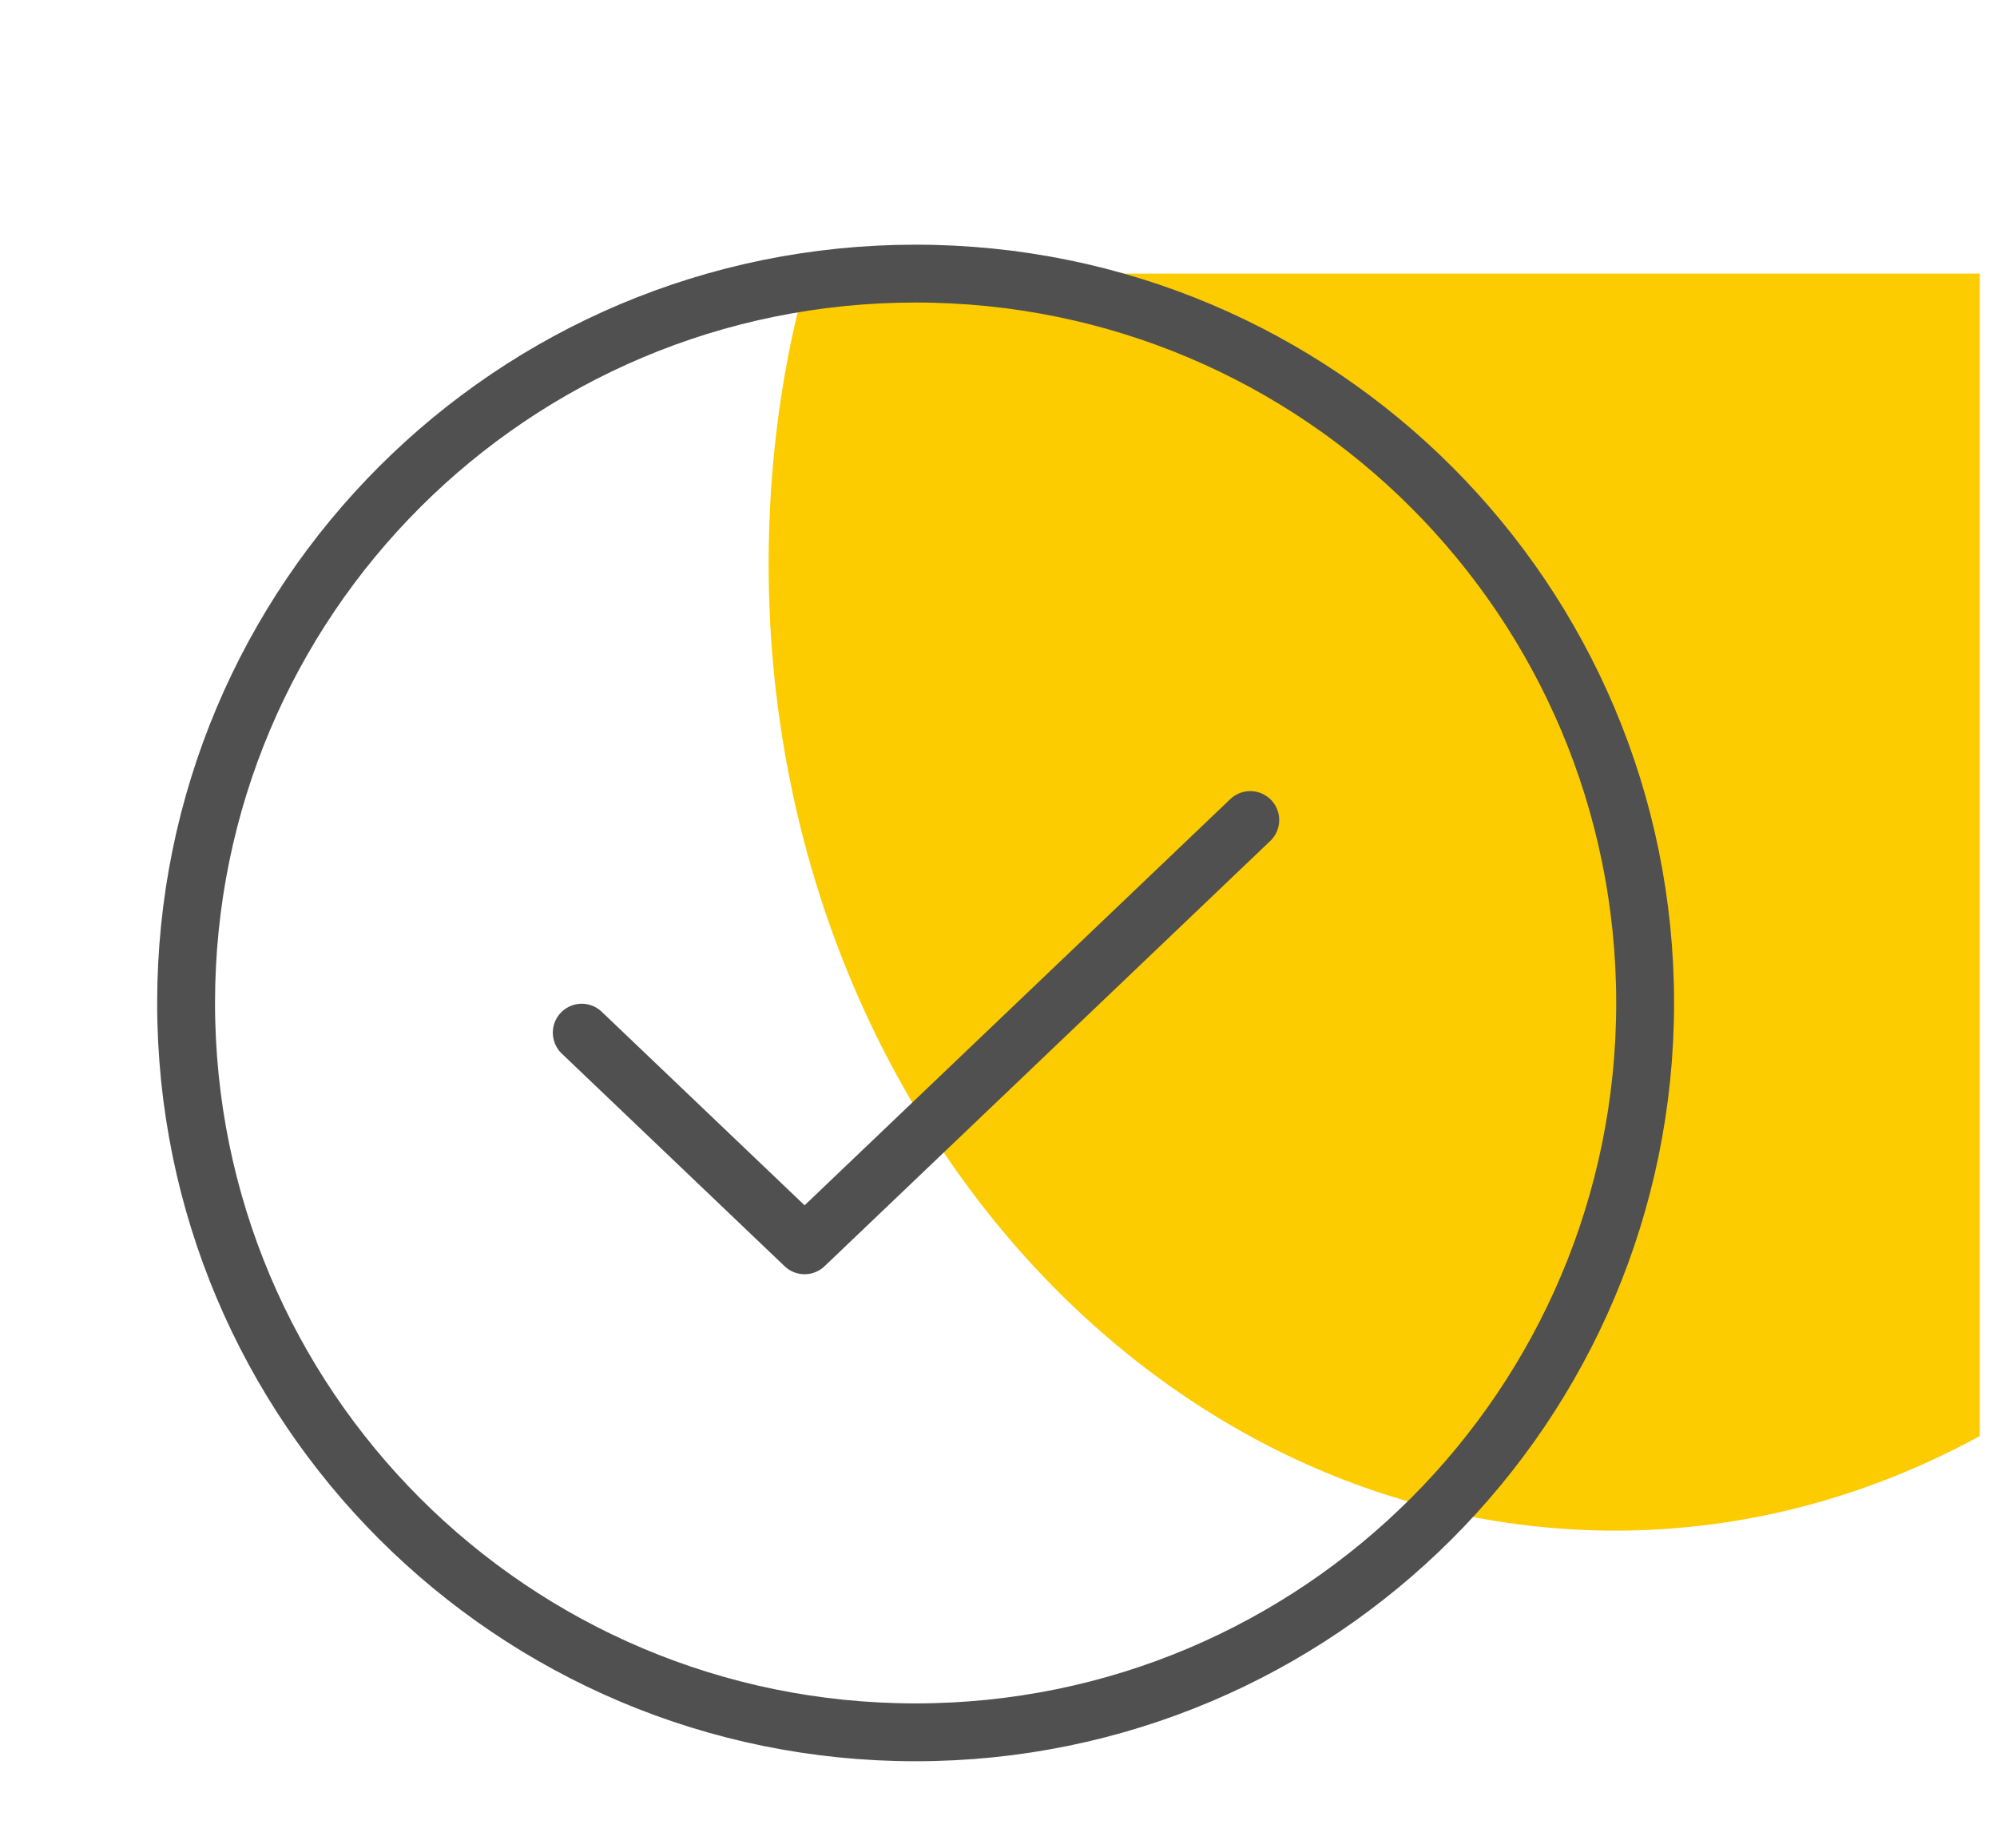
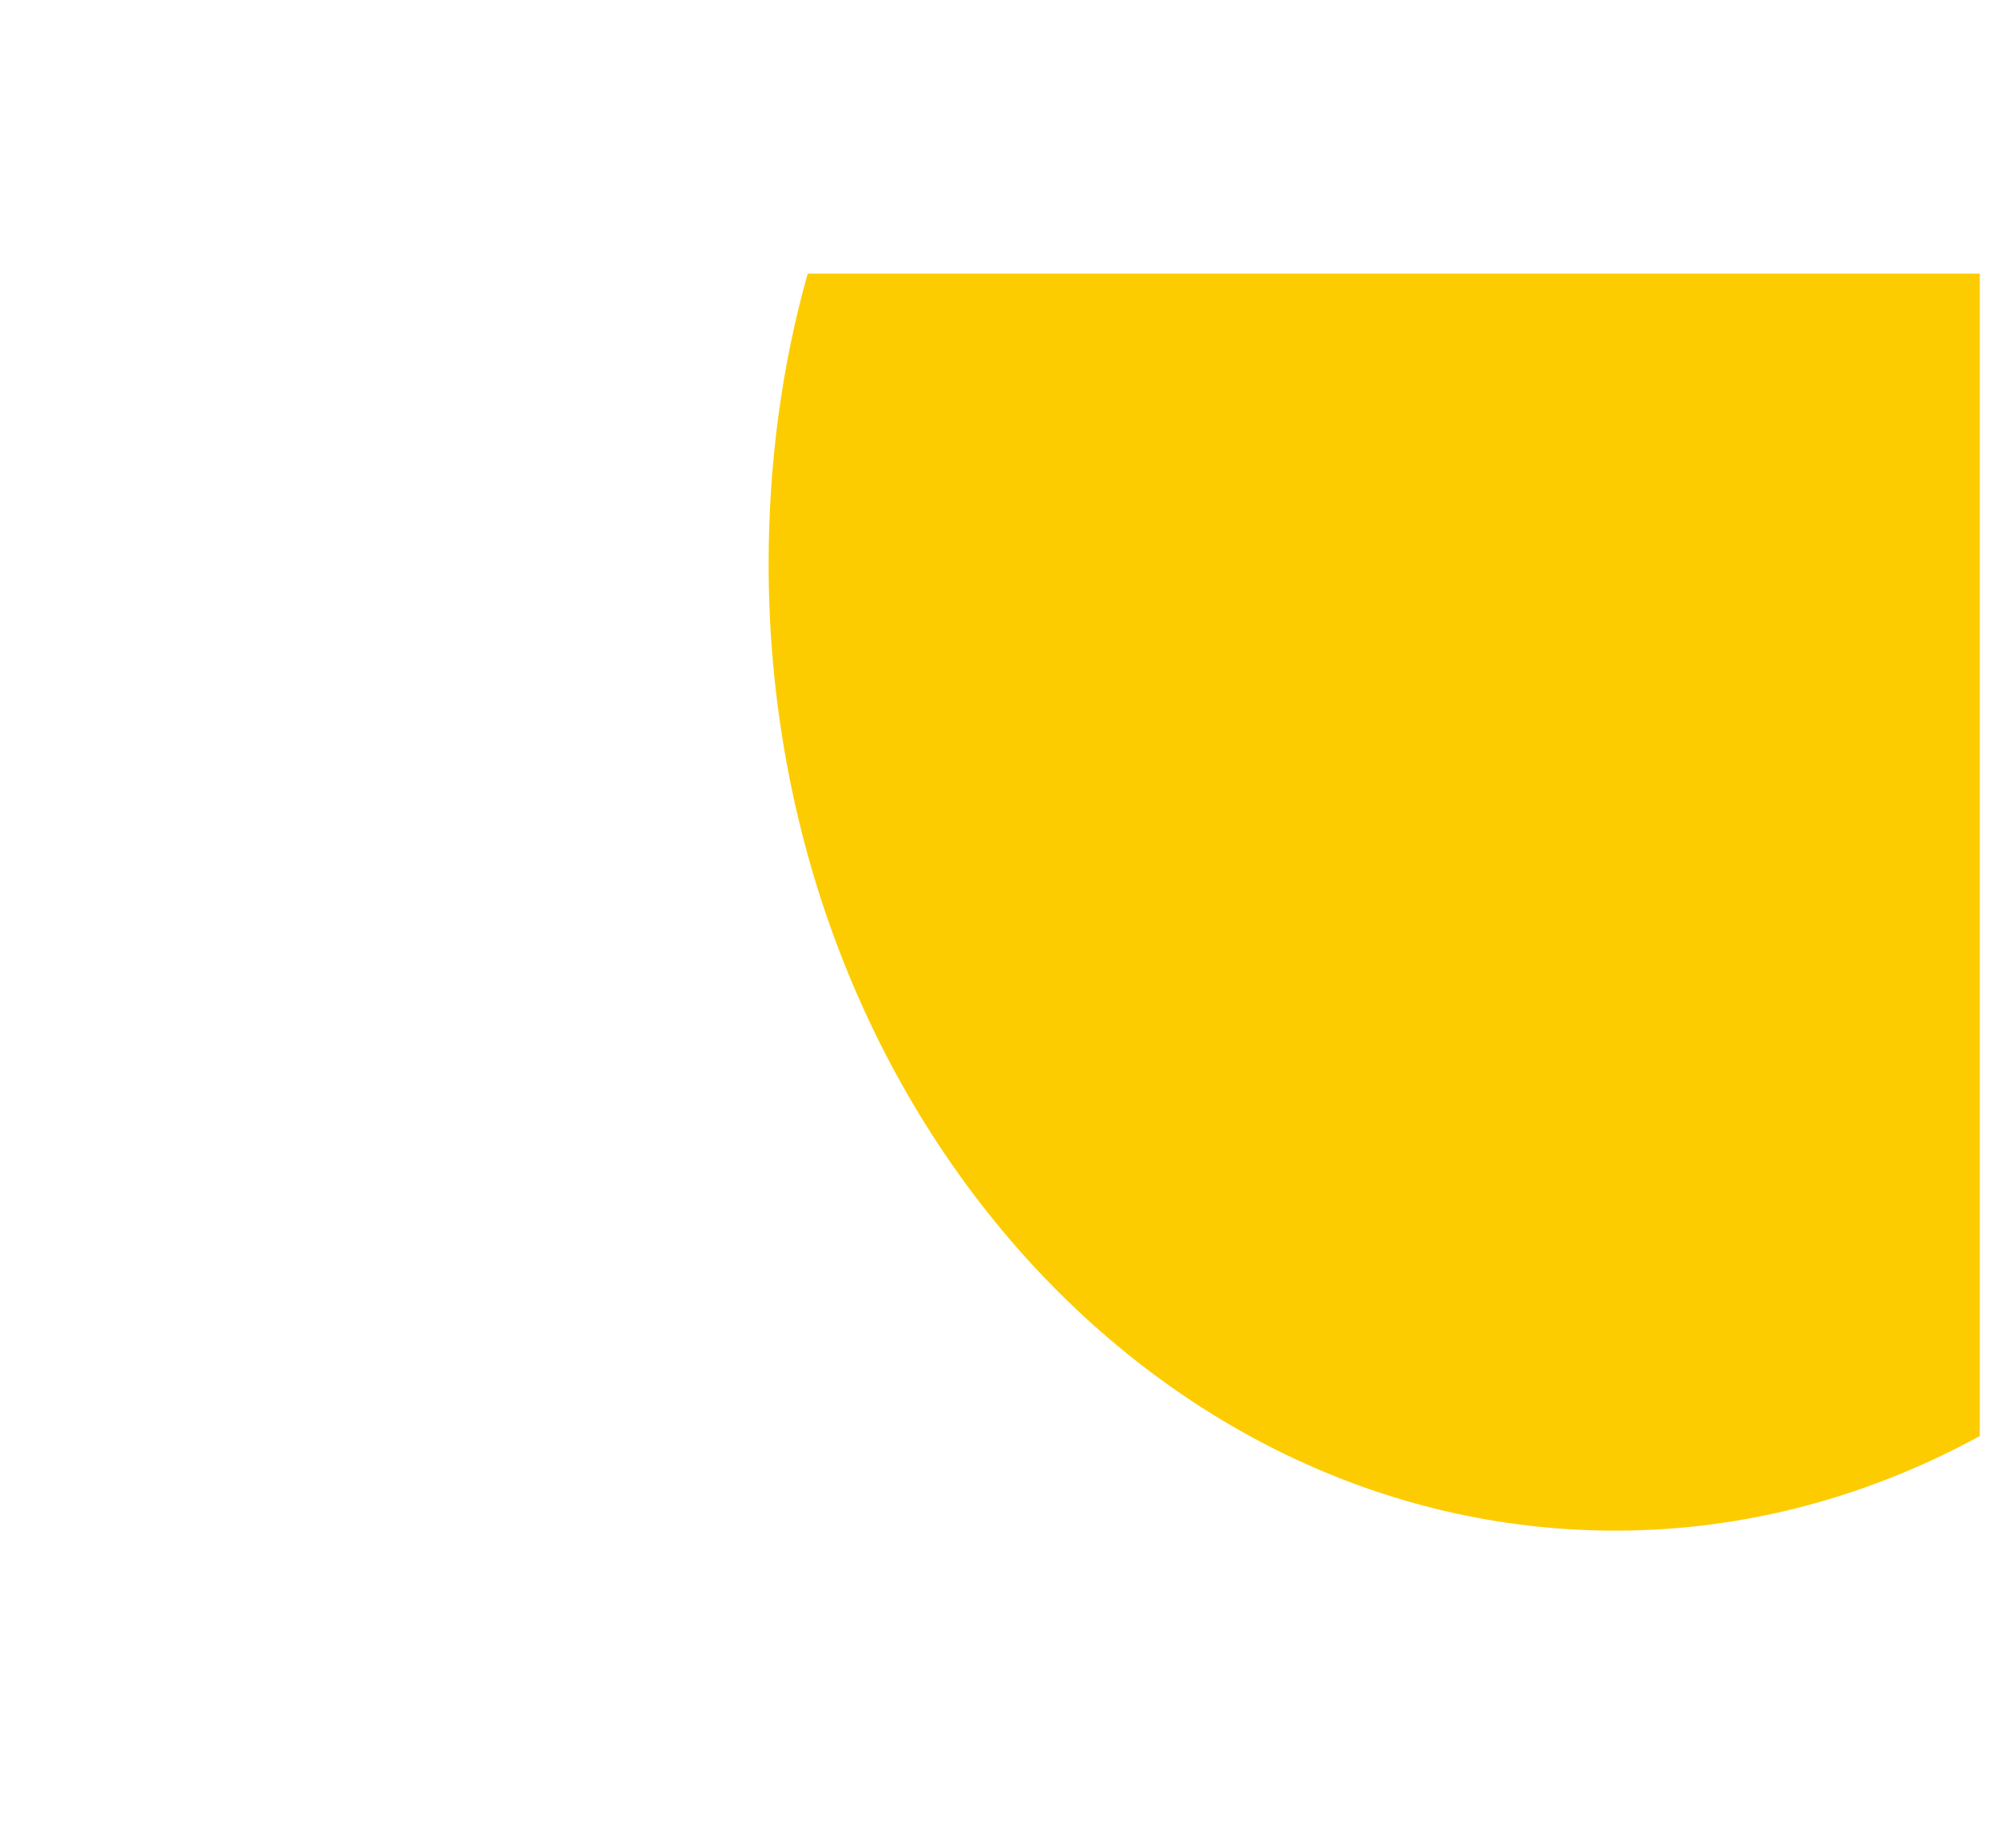
<svg xmlns="http://www.w3.org/2000/svg" id="Layer_1" data-name="Layer 1" viewBox="0 0 25.54 23.64">
  <defs>
    <style>
      .cls-1 {
        fill: none;
        stroke: #505050;
        stroke-linecap: round;
        stroke-linejoin: round;
        stroke-width: .74px;
      }

      .cls-2 {
        fill: #fccc00;
      }
    </style>
  </defs>
  <path class="cls-2" d="M9.83,7.21c0,6.83,4.85,12.37,10.83,12.37,1.67,0,3.25-.44,4.66-1.21V3.5H10.33c-.33,1.17-.5,2.42-.5,3.72h0Z" />
-   <path class="cls-1" d="M15.99,10.49l-5.7,5.44-2.85-2.72" />
-   <path class="cls-1" d="M11.71,22.16c5.15,0,9.33-4.18,9.33-9.33S16.87,3.5,11.71,3.5,2.38,7.67,2.38,12.83s4.18,9.33,9.33,9.33Z" />
</svg>